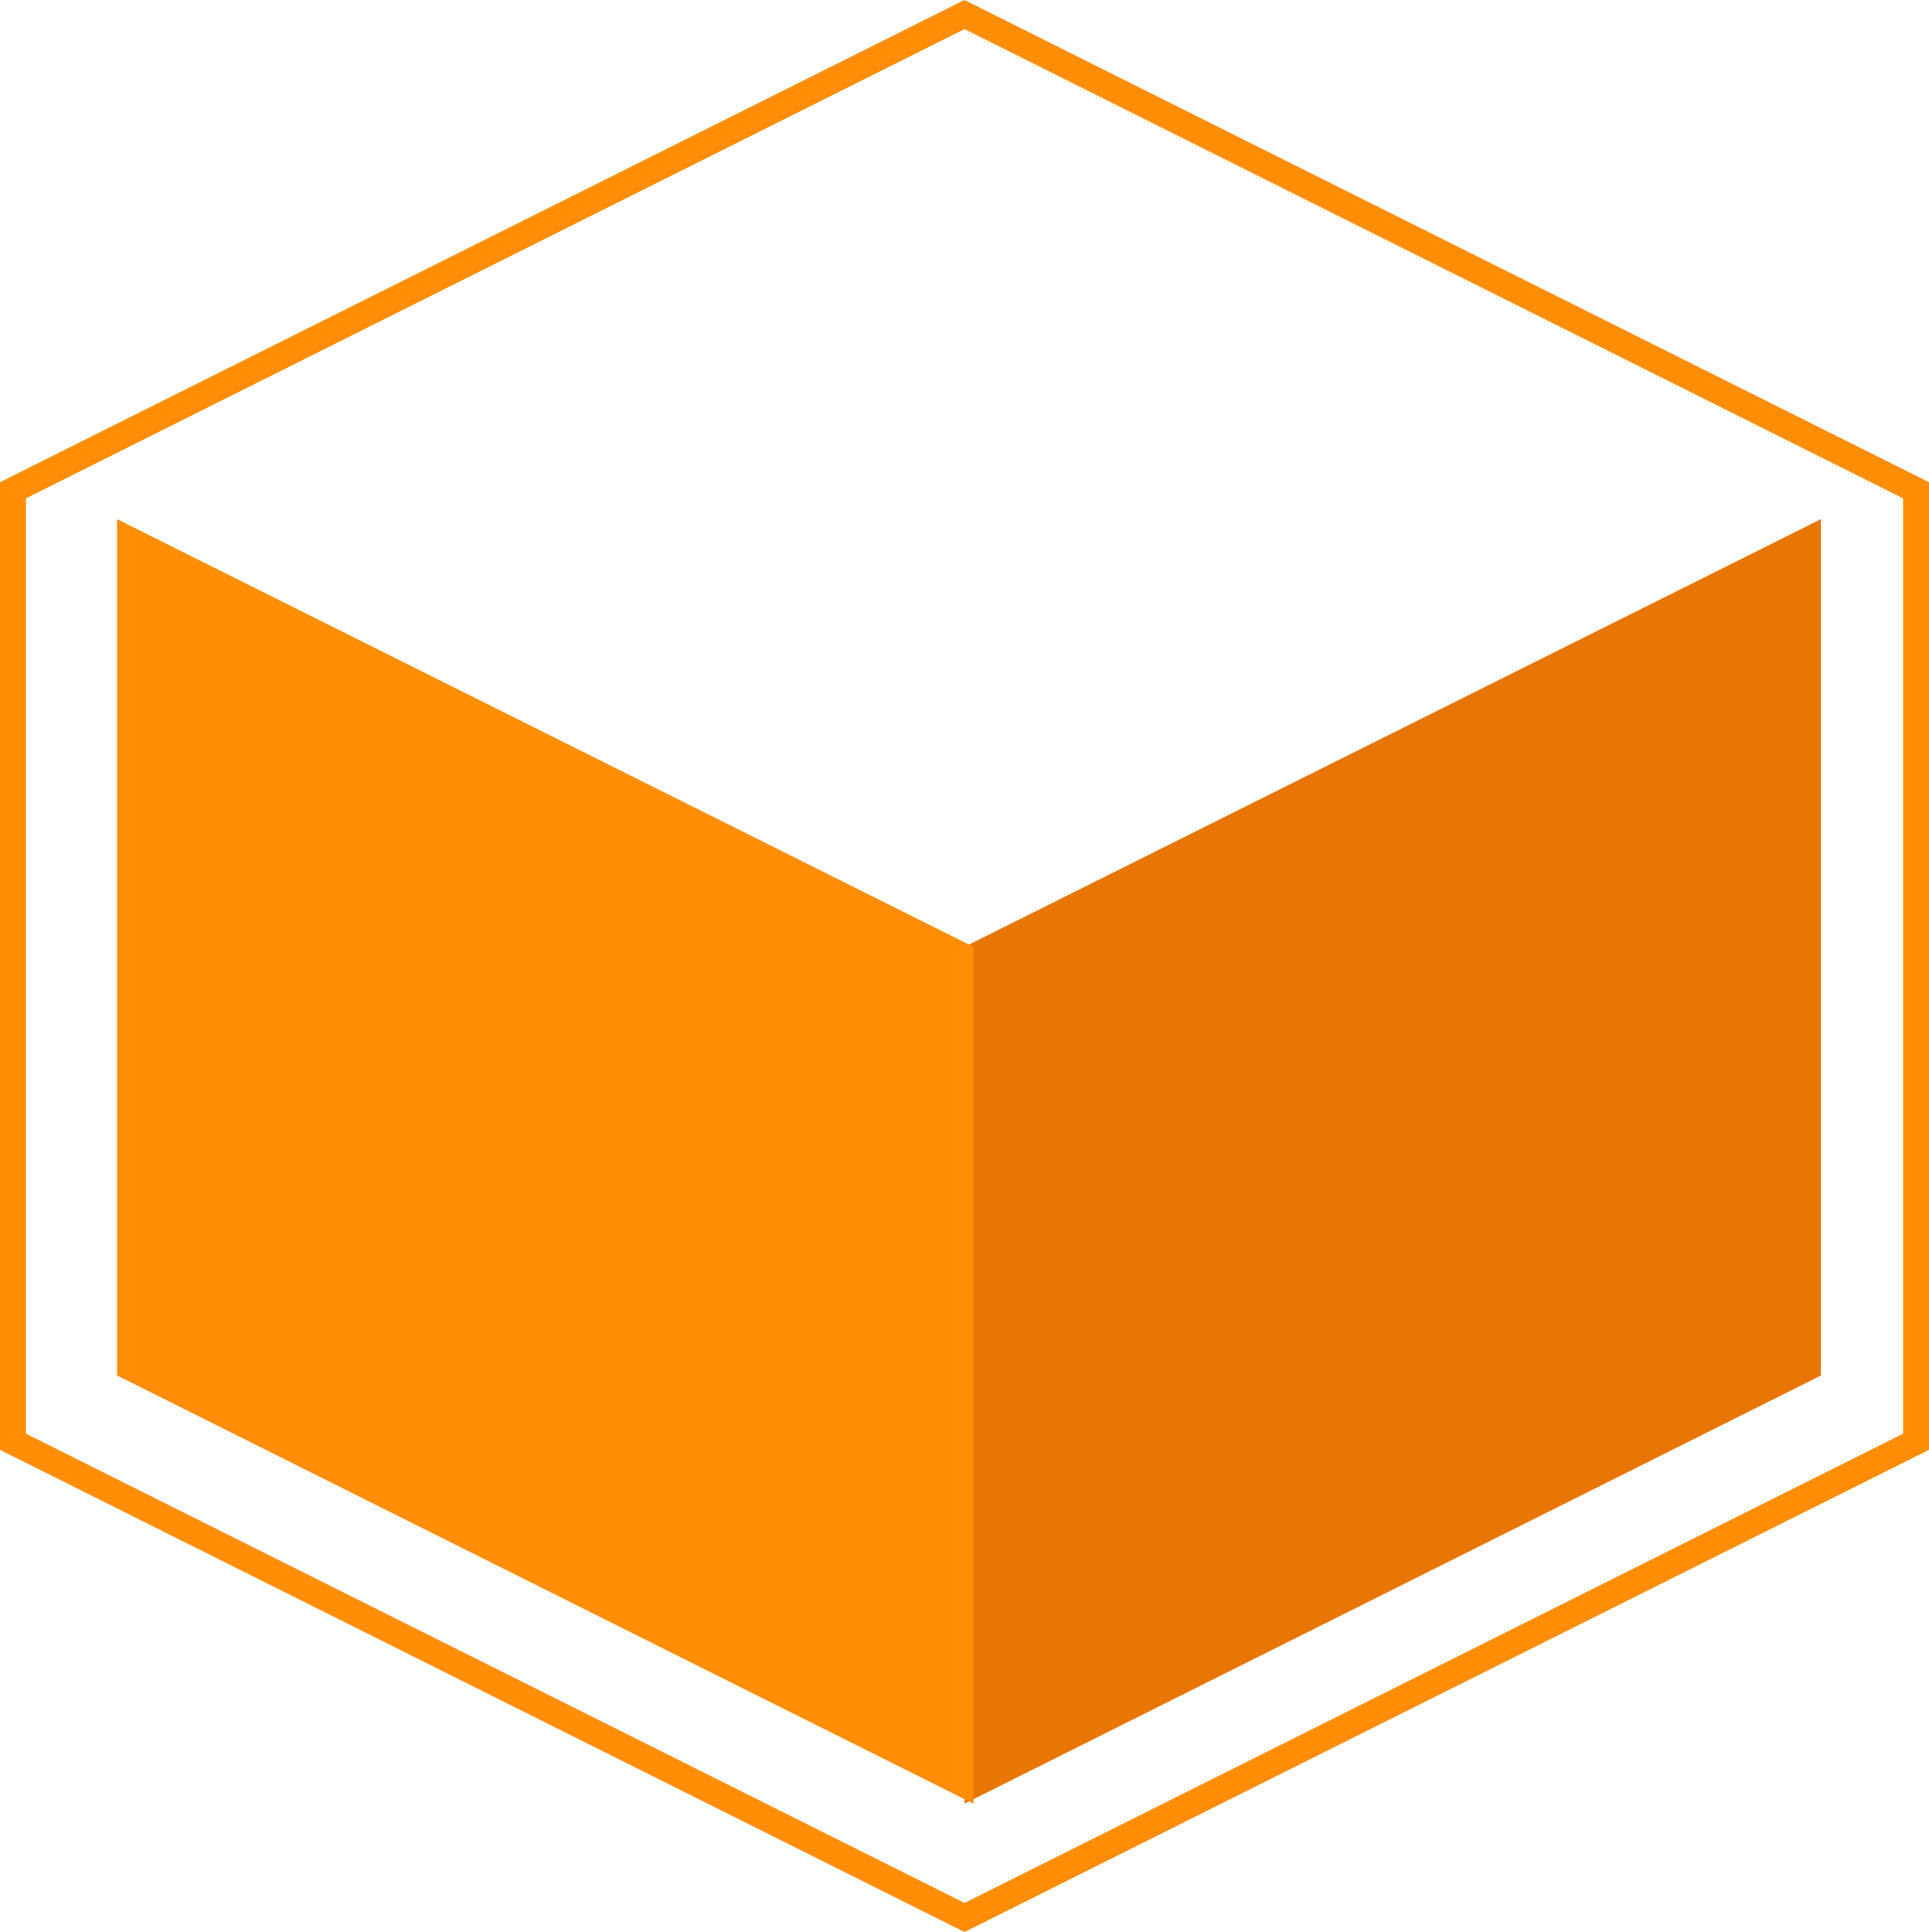
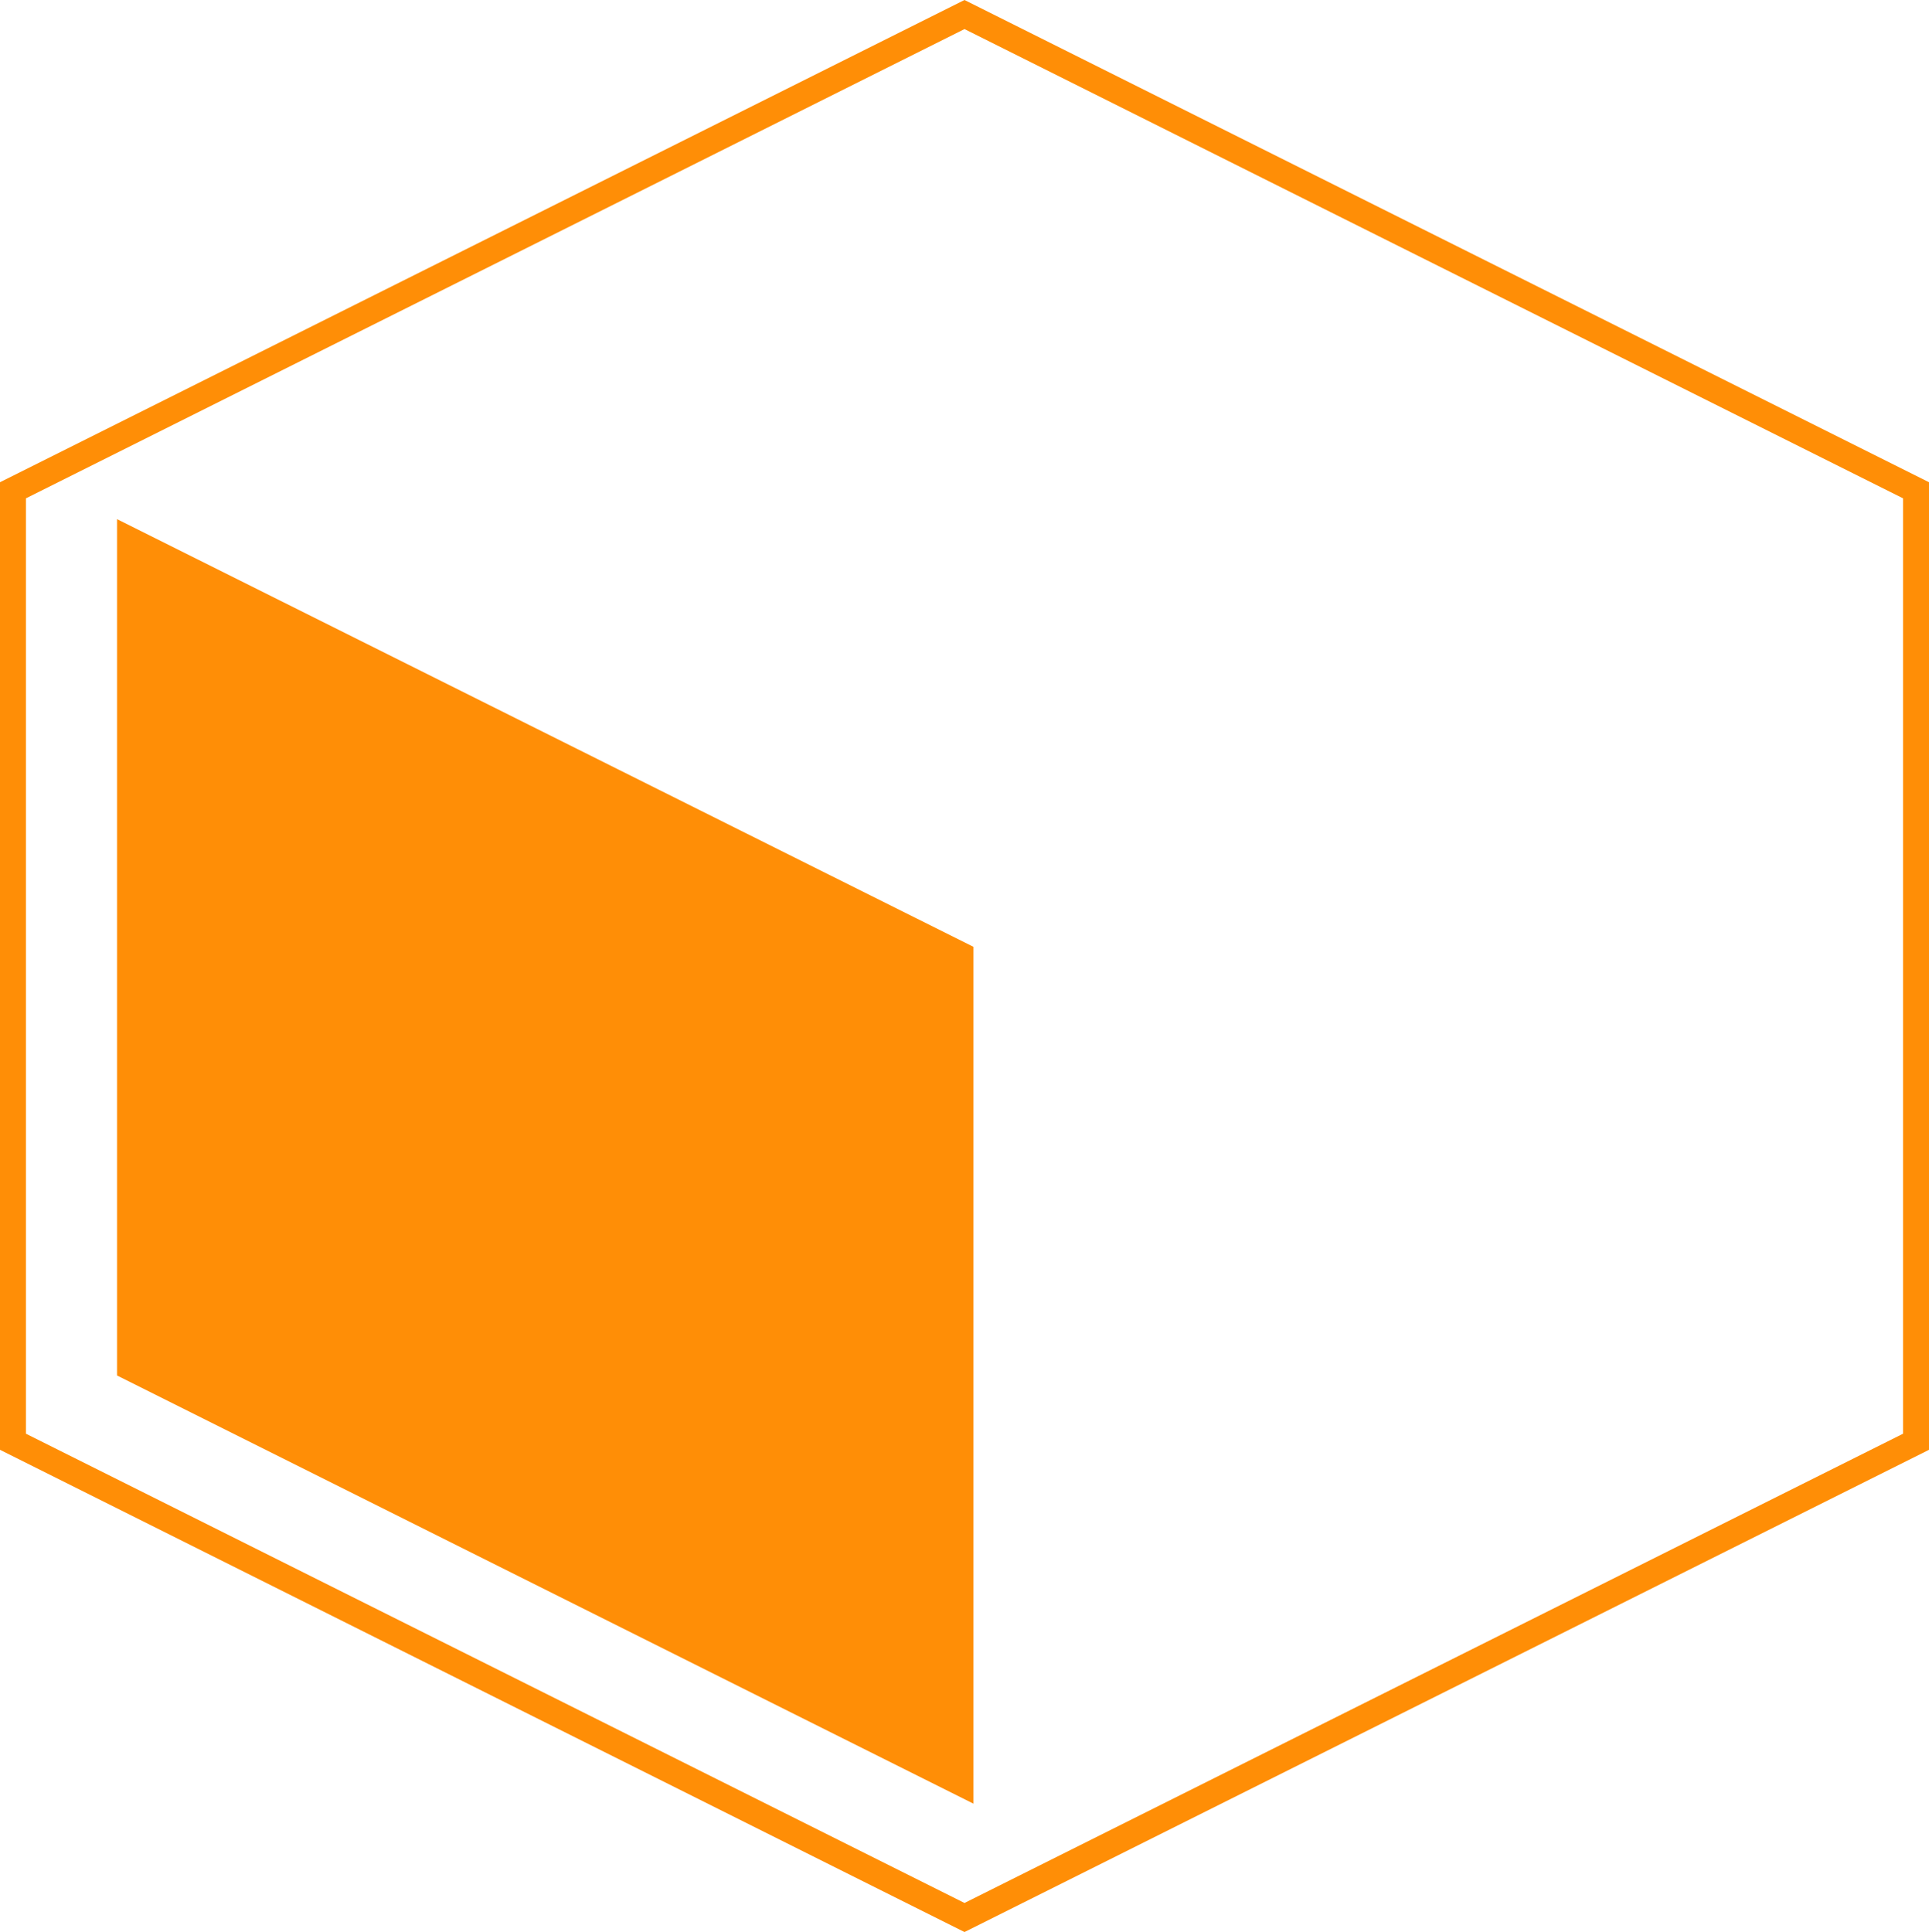
<svg xmlns="http://www.w3.org/2000/svg" id="b2062e71-19a4-454c-8e6c-a3fd8d8a6a9f" data-name="Camada 1" viewBox="0 0 223 223.35">
  <defs>
    <style>.a37f567d-17aa-43df-ae96-9e858ed967cc{fill:#e87605;}.f547c538-004c-4efa-a9ec-02a5cfd33d1b{fill:#ff8e06;}</style>
  </defs>
-   <polygon class="a37f567d-17aa-43df-ae96-9e858ed967cc" points="210.5 60.02 210.5 159.02 111.5 208.52 111.5 109.46 210.5 60.02" />
  <polygon class="f547c538-004c-4efa-a9ec-02a5cfd33d1b" points="112.53 109.46 112.53 208.52 13.53 159.02 13.53 60.02 112.53 109.46" />
  <path class="f547c538-004c-4efa-a9ec-02a5cfd33d1b" d="M960.16,652.18l-111.5-55.75V484.57l111.5-55.75,111.5,55.75V596.43Zm-108.5-57.61,108.5,54.25,108.5-54.25V486.43l-108.5-54.25-108.5,54.25Z" transform="translate(-848.66 -428.82)" />
</svg>